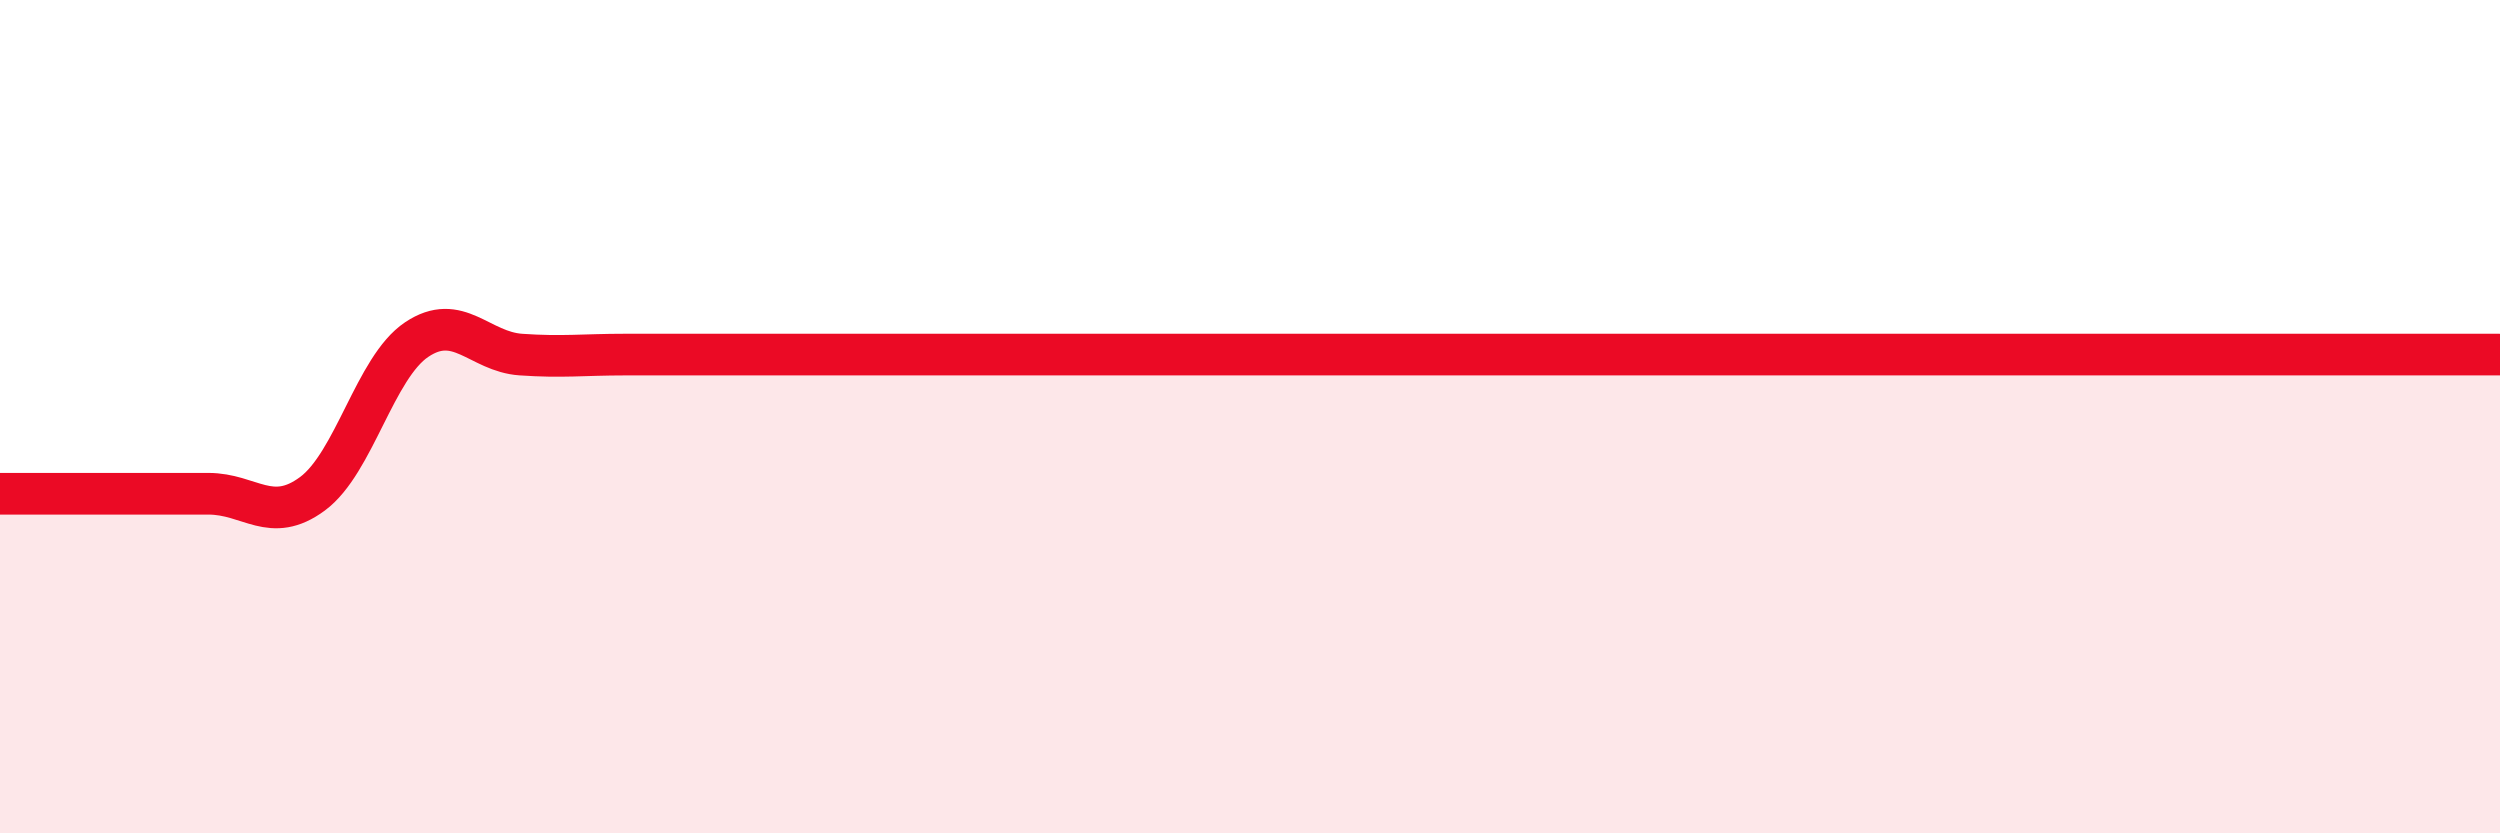
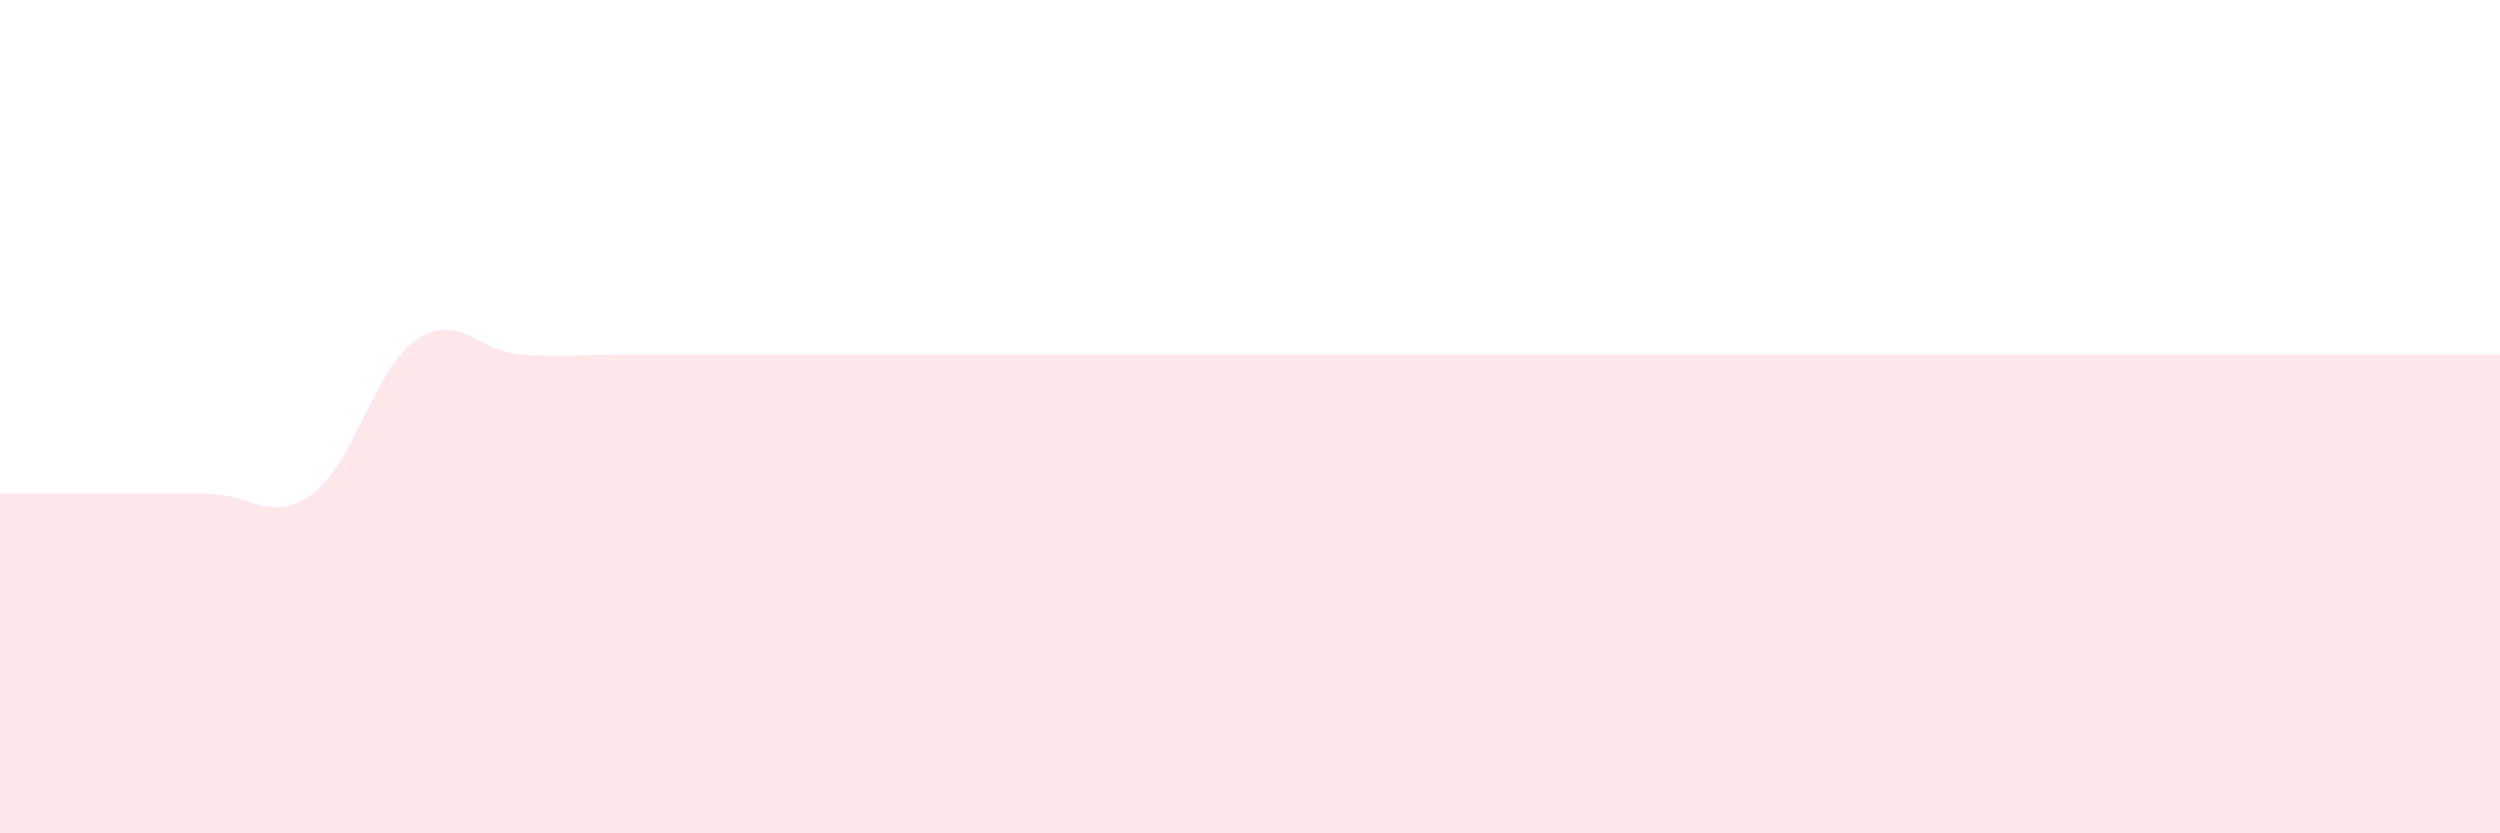
<svg xmlns="http://www.w3.org/2000/svg" width="60" height="20" viewBox="0 0 60 20">
  <path d="M 0,11.85 C 0.5,11.85 1.5,11.85 2.5,11.85 C 3.5,11.85 4,11.85 5,11.85 C 6,11.85 6.5,12.59 7.5,11.85 C 8.5,11.11 9,8.82 10,8.15 C 11,7.48 11.5,8.44 12.5,8.51 C 13.5,8.58 14,8.51 15,8.51 C 16,8.51 16.5,8.51 17.5,8.51 C 18.5,8.51 19,8.51 20,8.51 C 21,8.51 21.5,8.51 22.5,8.51 C 23.5,8.51 24,8.51 25,8.51 C 26,8.51 26.5,8.51 27.5,8.51 C 28.5,8.51 29,8.51 30,8.51 C 31,8.51 31.5,8.51 32.5,8.51 C 33.5,8.51 34,8.51 35,8.51 C 36,8.51 36.5,8.51 37.5,8.51 C 38.5,8.51 39,8.51 40,8.51 C 41,8.51 41.5,8.51 42.5,8.51 C 43.5,8.51 44,8.51 45,8.51 C 46,8.51 46.5,8.51 47.5,8.51 C 48.5,8.51 49,8.51 50,8.51 C 51,8.51 51.5,8.51 52.5,8.51 C 53.5,8.51 54,8.51 55,8.51 C 56,8.51 56.5,8.51 57.5,8.51 C 58.5,8.51 59.5,8.51 60,8.51L60 20L0 20Z" fill="#EB0A25" opacity="0.1" stroke-linecap="round" stroke-linejoin="round" />
-   <path d="M 0,11.85 C 0.5,11.85 1.5,11.85 2.5,11.85 C 3.5,11.85 4,11.85 5,11.85 C 6,11.85 6.5,12.59 7.5,11.85 C 8.5,11.11 9,8.82 10,8.15 C 11,7.48 11.5,8.44 12.5,8.51 C 13.5,8.58 14,8.51 15,8.51 C 16,8.51 16.5,8.51 17.5,8.51 C 18.5,8.51 19,8.51 20,8.51 C 21,8.51 21.5,8.51 22.5,8.51 C 23.5,8.51 24,8.51 25,8.51 C 26,8.51 26.5,8.51 27.5,8.51 C 28.5,8.51 29,8.51 30,8.51 C 31,8.51 31.5,8.51 32.5,8.51 C 33.5,8.51 34,8.51 35,8.51 C 36,8.51 36.5,8.51 37.5,8.51 C 38.5,8.51 39,8.51 40,8.51 C 41,8.51 41.5,8.51 42.5,8.51 C 43.5,8.51 44,8.51 45,8.51 C 46,8.51 46.5,8.51 47.5,8.51 C 48.5,8.51 49,8.51 50,8.51 C 51,8.51 51.5,8.51 52.5,8.51 C 53.5,8.51 54,8.51 55,8.51 C 56,8.51 56.5,8.51 57.5,8.51 C 58.5,8.51 59.5,8.51 60,8.51" stroke="#EB0A25" stroke-width="1" fill="none" stroke-linecap="round" stroke-linejoin="round" />
</svg>